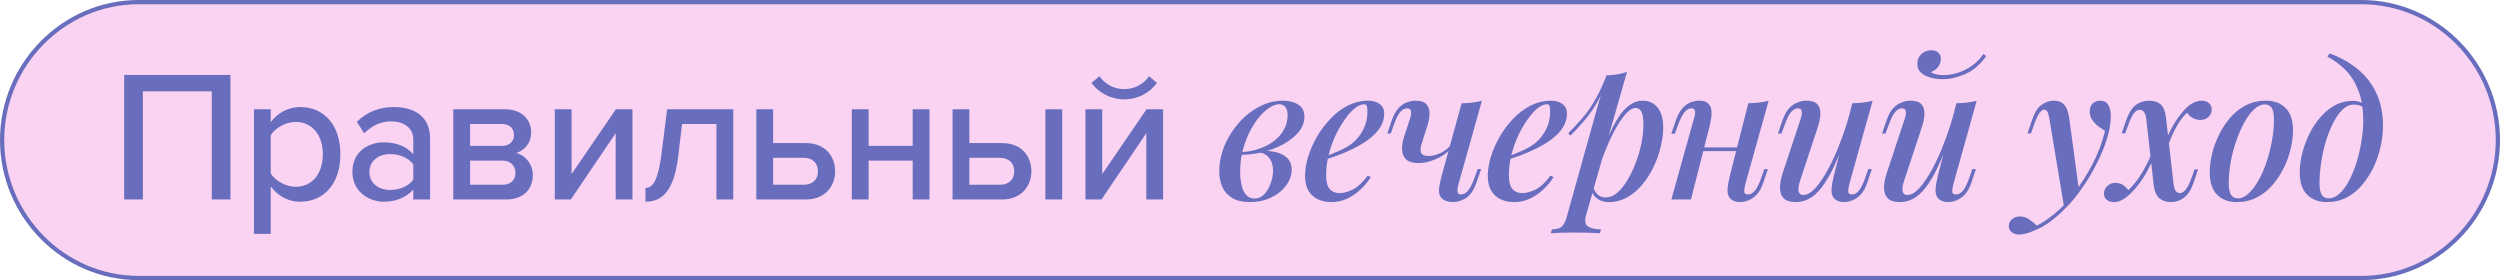
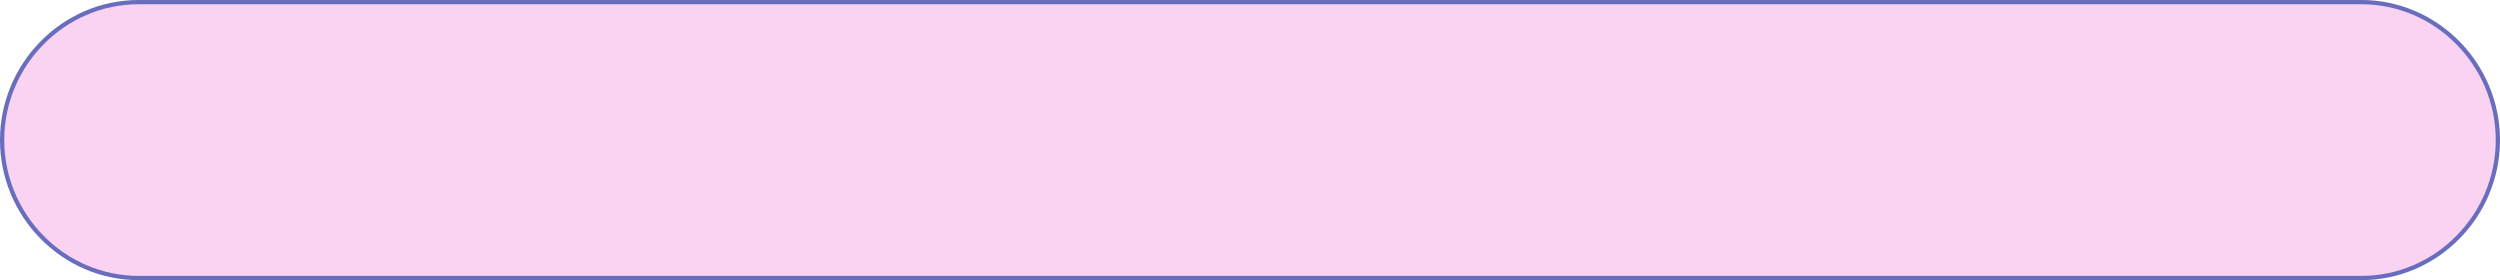
<svg xmlns="http://www.w3.org/2000/svg" width="589" height="66" viewBox="0 0 589 66" fill="none">
  <path d="M32.68 0.5H556.32C574.086 0.5 588.5 15.221 588.5 33C588.5 50.779 574.086 65.5 556.32 65.5H32.68C14.914 65.5 0.5 50.779 0.5 33C0.5 15.221 14.914 0.5 32.68 0.5Z" fill="#FAD3F2" stroke="#696DBE" />
-   <path d="M54.292 46.997H49.892V21.521H33.656V46.997H29.256V17.649H54.292V46.997ZM70.739 47.525C67.967 47.525 65.503 46.249 63.787 43.917V55.093H59.827V25.745H63.787V28.781C65.327 26.669 67.879 25.217 70.739 25.217C76.283 25.217 80.199 29.397 80.199 36.349C80.199 43.301 76.283 47.525 70.739 47.525ZM69.683 44.005C73.643 44.005 76.063 40.793 76.063 36.349C76.063 31.949 73.643 28.737 69.683 28.737C67.263 28.737 64.843 30.145 63.787 31.861V40.881C64.843 42.553 67.263 44.005 69.683 44.005ZM101.328 46.997H97.368V44.665C95.696 46.513 93.276 47.525 90.416 47.525C86.896 47.525 83.024 45.149 83.024 40.485C83.024 35.645 86.852 33.533 90.416 33.533C93.276 33.533 95.74 34.457 97.368 36.349V32.829C97.368 30.189 95.212 28.605 92.176 28.605C89.756 28.605 87.688 29.529 85.796 31.421L84.08 28.693C86.456 26.361 89.36 25.217 92.792 25.217C97.412 25.217 101.328 27.241 101.328 32.653V46.997ZM91.912 44.753C94.112 44.753 96.18 43.917 97.368 42.333V38.725C96.18 37.141 94.112 36.305 91.912 36.305C89.052 36.305 87.028 38.021 87.028 40.529C87.028 43.037 89.052 44.753 91.912 44.753ZM119.246 46.997H106.794V25.745H118.982C122.854 25.745 125.142 28.077 125.142 31.201C125.142 33.753 123.514 35.469 121.622 36.041C123.866 36.569 125.538 38.769 125.538 41.233C125.538 44.621 123.25 46.997 119.246 46.997ZM118.41 43.521C120.302 43.521 121.446 42.465 121.446 40.705C121.446 39.209 120.434 37.845 118.41 37.845H110.754V43.521H118.41ZM118.322 34.369C120.082 34.369 121.094 33.269 121.094 31.817C121.094 30.277 120.082 29.221 118.322 29.221H110.754V34.369H118.322ZM134.491 46.997H130.707V25.745H134.667V41.013L145.095 25.745H149.011V46.997H145.051V31.377L134.491 46.997ZM152.072 47.525V44.269C153.964 44.269 155.108 42.113 155.856 36.173L157.176 25.745H172.752V46.997H168.792V29.221H160.696L159.816 36.613C158.892 44.401 156.428 47.525 152.072 47.525ZM178.189 25.745H182.149V33.709H189.849C194.425 33.709 196.757 36.789 196.757 40.353C196.757 43.917 194.337 46.997 189.849 46.997H178.189V25.745ZM189.409 37.185H182.149V43.521H189.409C191.521 43.521 192.709 42.201 192.709 40.353C192.709 38.505 191.521 37.185 189.409 37.185ZM204.644 46.997H200.684V25.745H204.644V34.369H215.028V25.745H218.988V46.997H215.028V37.845H204.644V46.997ZM224.425 25.745H228.385V33.709H236.085C240.661 33.709 242.993 36.789 242.993 40.353C242.993 43.917 240.573 46.997 236.085 46.997H224.425V25.745ZM235.645 37.185H228.385V43.521H235.645C237.757 43.521 238.945 42.201 238.945 40.353C238.945 38.505 237.757 37.185 235.645 37.185ZM250.253 46.997H246.293V25.745H250.253V46.997ZM259.512 46.997H255.728V25.745H259.688V41.013L270.116 25.745H274.032V46.997H270.072V31.377L259.512 46.997ZM272.58 19.541C270.82 21.917 268.048 23.413 264.88 23.413C261.756 23.413 258.94 21.917 257.136 19.541L259.028 17.957C260.348 19.805 262.372 20.993 264.88 20.993C267.3 20.993 269.368 19.849 270.732 17.957L272.58 19.541ZM295.569 46.777C296.449 46.777 297.212 46.44 297.857 45.765C298.503 45.061 299.001 44.21 299.353 43.213C299.735 42.216 299.925 41.218 299.925 40.221C299.925 38.901 299.603 37.874 298.957 37.141C298.341 36.378 297.52 35.982 296.493 35.953L296.229 35.689C297.549 35.484 298.825 35.498 300.057 35.733C301.319 35.938 302.345 36.393 303.137 37.097C303.929 37.801 304.325 38.769 304.325 40.001C304.325 40.91 304.091 41.82 303.621 42.729C303.152 43.609 302.477 44.43 301.597 45.193C300.717 45.926 299.676 46.513 298.473 46.953C297.271 47.393 295.936 47.613 294.469 47.613C292.768 47.613 291.375 47.29 290.289 46.645C289.233 46 288.456 45.12 287.957 44.005C287.488 42.89 287.253 41.644 287.253 40.265C287.253 38.74 287.503 37.2 288.001 35.645C288.5 34.09 289.219 32.609 290.157 31.201C291.096 29.764 292.181 28.488 293.413 27.373C294.675 26.258 296.039 25.378 297.505 24.733C299.001 24.058 300.571 23.721 302.213 23.721C303.709 23.721 304.927 24.029 305.865 24.645C306.833 25.232 307.317 26.185 307.317 27.505C307.317 28.796 306.863 29.998 305.953 31.113C305.044 32.198 303.827 33.166 302.301 34.017C300.776 34.838 299.089 35.469 297.241 35.909C295.423 36.32 293.604 36.51 291.785 36.481L292.005 35.821C293.443 35.821 294.836 35.616 296.185 35.205C297.535 34.794 298.752 34.208 299.837 33.445C300.923 32.682 301.773 31.773 302.389 30.717C303.035 29.632 303.357 28.444 303.357 27.153C303.357 26.244 303.167 25.584 302.785 25.173C302.433 24.762 301.964 24.557 301.377 24.557C300.497 24.557 299.515 24.982 298.429 25.833C297.373 26.654 296.376 27.798 295.437 29.265C294.499 30.732 293.721 32.418 293.105 34.325C292.489 36.232 292.181 38.256 292.181 40.397C292.181 42.333 292.46 43.888 293.017 45.061C293.604 46.205 294.455 46.777 295.569 46.777ZM311.469 37.141C312.965 36.613 314.329 36.07 315.561 35.513C316.822 34.956 317.849 34.354 318.641 33.709C319.726 32.8 320.577 31.729 321.193 30.497C321.838 29.236 322.161 27.857 322.161 26.361C322.161 25.598 322.102 25.114 321.985 24.909C321.868 24.674 321.692 24.557 321.457 24.557C320.753 24.557 319.99 24.88 319.169 25.525C318.377 26.17 317.585 27.065 316.793 28.209C316.001 29.324 315.268 30.6 314.593 32.037C313.948 33.445 313.42 34.956 313.009 36.569C312.628 38.153 312.437 39.722 312.437 41.277C312.437 42.802 312.716 43.888 313.273 44.533C313.86 45.178 314.622 45.501 315.561 45.501C316.529 45.501 317.6 45.208 318.773 44.621C319.946 44.005 321.105 42.92 322.249 41.365L322.953 41.717C322.366 42.685 321.604 43.624 320.665 44.533C319.726 45.442 318.656 46.19 317.453 46.777C316.28 47.334 315.004 47.613 313.625 47.613C312.422 47.613 311.352 47.378 310.413 46.909C309.474 46.44 308.741 45.75 308.213 44.841C307.714 43.902 307.465 42.758 307.465 41.409C307.465 40.06 307.7 38.593 308.169 37.009C308.668 35.396 309.357 33.812 310.237 32.257C311.146 30.702 312.217 29.28 313.449 27.989C314.681 26.669 316.06 25.628 317.585 24.865C319.11 24.102 320.724 23.721 322.425 23.721C323.481 23.721 324.361 23.985 325.065 24.513C325.769 25.012 326.121 25.774 326.121 26.801C326.121 27.974 325.784 29.074 325.109 30.101C324.464 31.098 323.584 32.008 322.469 32.829C321.354 33.65 320.137 34.384 318.817 35.029C317.526 35.674 316.221 36.232 314.901 36.701C313.61 37.17 312.452 37.552 311.425 37.845L311.469 37.141ZM342.198 34.589C341.67 35.293 340.966 35.938 340.086 36.525C339.206 37.082 338.252 37.537 337.226 37.889C336.228 38.241 335.216 38.417 334.19 38.417C332.899 38.417 331.931 38.138 331.286 37.581C330.67 36.994 330.347 36.202 330.318 35.205C330.288 34.208 330.494 33.064 330.934 31.773L332.166 28.077C332.459 27.197 332.547 26.552 332.43 26.141C332.312 25.73 331.99 25.525 331.462 25.525C330.963 25.525 330.45 25.804 329.922 26.361C329.423 26.918 328.88 28.018 328.294 29.661L327.678 31.465H326.842L327.942 28.253C328.382 27.021 328.91 26.082 329.526 25.437C330.142 24.792 330.787 24.352 331.462 24.117C332.166 23.853 332.826 23.721 333.442 23.721C334.732 23.721 335.627 24.029 336.126 24.645C336.624 25.232 336.844 26.009 336.786 26.977C336.756 27.945 336.536 29.001 336.126 30.145L335.114 33.313C334.674 34.574 334.571 35.469 334.806 35.997C335.07 36.496 335.686 36.745 336.654 36.745C337.504 36.745 338.428 36.51 339.426 36.041C340.452 35.542 341.318 34.838 342.022 33.929L342.198 34.589ZM343.65 43.257C343.444 44.02 343.356 44.636 343.386 45.105C343.415 45.574 343.694 45.809 344.222 45.809C344.838 45.809 345.395 45.501 345.894 44.885C346.422 44.24 346.95 43.169 347.478 41.673L348.138 39.825H348.974L347.83 43.081C347.214 44.841 346.392 46.044 345.366 46.689C344.339 47.305 343.327 47.613 342.33 47.613C341.655 47.613 341.054 47.496 340.526 47.261C340.027 47.056 339.646 46.748 339.382 46.337C339.088 45.868 338.971 45.237 339.03 44.445C339.118 43.653 339.323 42.656 339.646 41.453L344.354 24.337C345.234 24.308 346.084 24.249 346.906 24.161C347.727 24.073 348.475 23.926 349.15 23.721L343.65 43.257ZM354.525 37.141C356.021 36.613 357.385 36.07 358.617 35.513C359.879 34.956 360.905 34.354 361.697 33.709C362.783 32.8 363.633 31.729 364.249 30.497C364.895 29.236 365.217 27.857 365.217 26.361C365.217 25.598 365.159 25.114 365.041 24.909C364.924 24.674 364.748 24.557 364.513 24.557C363.809 24.557 363.047 24.88 362.225 25.525C361.433 26.17 360.641 27.065 359.849 28.209C359.057 29.324 358.324 30.6 357.649 32.037C357.004 33.445 356.476 34.956 356.065 36.569C355.684 38.153 355.493 39.722 355.493 41.277C355.493 42.802 355.772 43.888 356.329 44.533C356.916 45.178 357.679 45.501 358.617 45.501C359.585 45.501 360.656 45.208 361.829 44.621C363.003 44.005 364.161 42.92 365.305 41.365L366.009 41.717C365.423 42.685 364.66 43.624 363.721 44.533C362.783 45.442 361.712 46.19 360.509 46.777C359.336 47.334 358.06 47.613 356.681 47.613C355.479 47.613 354.408 47.378 353.469 46.909C352.531 46.44 351.797 45.75 351.269 44.841C350.771 43.902 350.521 42.758 350.521 41.409C350.521 40.06 350.756 38.593 351.225 37.009C351.724 35.396 352.413 33.812 353.293 32.257C354.203 30.702 355.273 29.28 356.505 27.989C357.737 26.669 359.116 25.628 360.641 24.865C362.167 24.102 363.78 23.721 365.481 23.721C366.537 23.721 367.417 23.985 368.121 24.513C368.825 25.012 369.177 25.774 369.177 26.801C369.177 27.974 368.84 29.074 368.165 30.101C367.52 31.098 366.64 32.008 365.525 32.829C364.411 33.65 363.193 34.384 361.873 35.029C360.583 35.674 359.277 36.232 357.957 36.701C356.667 37.17 355.508 37.552 354.481 37.845L354.525 37.141ZM385.342 25.437C384.638 25.437 383.846 25.921 382.966 26.889C382.115 27.857 381.25 29.162 380.37 30.805C379.49 32.448 378.654 34.31 377.862 36.393C377.07 38.476 376.41 40.632 375.882 42.861L376.674 38.197C377.847 34.706 378.977 31.905 380.062 29.793C381.147 27.681 382.262 26.141 383.406 25.173C384.55 24.205 385.753 23.721 387.014 23.721C388.51 23.721 389.683 24.264 390.534 25.349C391.414 26.405 391.854 27.989 391.854 30.101C391.854 31.45 391.663 32.917 391.282 34.501C390.93 36.056 390.387 37.61 389.654 39.165C388.95 40.69 388.07 42.098 387.014 43.389C385.958 44.68 384.755 45.706 383.406 46.469C382.057 47.232 380.546 47.613 378.874 47.613C377.994 47.613 377.187 47.378 376.454 46.909C375.75 46.44 375.251 45.78 374.958 44.929L375.31 44.093C375.691 44.973 376.117 45.604 376.586 45.985C377.085 46.337 377.657 46.513 378.302 46.513C379.241 46.513 380.15 46.146 381.03 45.413C381.91 44.65 382.717 43.638 383.45 42.377C384.213 41.116 384.873 39.722 385.43 38.197C386.017 36.672 386.457 35.132 386.75 33.577C387.043 32.022 387.19 30.57 387.19 29.221C387.19 27.872 387.029 26.904 386.706 26.317C386.383 25.73 385.929 25.437 385.342 25.437ZM378.434 17.781C379.314 17.722 380.165 17.634 380.986 17.517C381.807 17.4 382.585 17.209 383.318 16.945L373.682 50.693C373.301 52.013 373.447 52.893 374.122 53.333C374.797 53.802 375.823 54.037 377.202 54.037L376.938 54.961C376.322 54.932 375.442 54.888 374.298 54.829C373.154 54.8 371.951 54.785 370.69 54.785C369.693 54.785 368.681 54.8 367.654 54.829C366.627 54.888 365.865 54.932 365.366 54.961L365.63 54.037C366.686 54.037 367.449 53.832 367.918 53.421C368.387 53.04 368.769 52.336 369.062 51.309L378.434 17.781ZM369.502 31.377C370.617 30.262 371.658 29.148 372.626 28.033C373.623 26.918 374.577 25.598 375.486 24.073C376.425 22.548 377.363 20.612 378.302 18.265L378.434 18.969C377.818 20.993 377.07 22.768 376.19 24.293C375.31 25.789 374.342 27.153 373.286 28.385C372.259 29.617 371.159 30.805 369.986 31.949L369.502 31.377ZM399.225 34.721H411.105V35.601H399.225V34.721ZM398.389 46.997H393.769L399.049 28.077C399.167 27.754 399.255 27.402 399.313 27.021C399.401 26.61 399.387 26.258 399.269 25.965C399.181 25.672 398.917 25.525 398.477 25.525C397.891 25.525 397.348 25.833 396.849 26.449C396.351 27.065 395.823 28.136 395.265 29.661L394.605 31.509H393.769L394.869 28.253C395.309 27.05 395.823 26.126 396.409 25.481C396.996 24.836 397.627 24.381 398.301 24.117C399.005 23.853 399.695 23.721 400.369 23.721C401.279 23.721 401.953 23.926 402.393 24.337C402.833 24.718 403.097 25.217 403.185 25.833C403.273 26.449 403.259 27.124 403.141 27.857C403.053 28.561 402.921 29.236 402.745 29.881L398.389 46.997ZM411.237 43.257C411.032 44.02 410.929 44.636 410.929 45.105C410.959 45.574 411.252 45.809 411.809 45.809C412.425 45.809 412.983 45.501 413.481 44.885C414.009 44.24 414.523 43.169 415.021 41.673L415.681 39.825H416.517L415.417 43.081C415.007 44.284 414.493 45.208 413.877 45.853C413.261 46.498 412.601 46.953 411.897 47.217C411.223 47.481 410.548 47.613 409.873 47.613C409.316 47.613 408.803 47.496 408.333 47.261C407.893 47.056 407.556 46.748 407.321 46.337C407.057 45.809 406.955 45.164 407.013 44.401C407.072 43.638 407.248 42.656 407.541 41.453L411.897 24.337C412.807 24.308 413.657 24.249 414.449 24.161C415.271 24.073 416.019 23.926 416.693 23.721L411.237 43.257ZM435.12 31.685C434.035 34.736 433.008 37.288 432.04 39.341C431.072 41.365 430.104 42.993 429.136 44.225C428.198 45.428 427.23 46.293 426.232 46.821C425.235 47.349 424.208 47.613 423.152 47.613C421.862 47.613 420.908 47.334 420.292 46.777C419.706 46.19 419.398 45.398 419.368 44.401C419.339 43.404 419.53 42.26 419.94 40.969L424.208 28.077C424.502 27.197 424.59 26.552 424.472 26.141C424.384 25.73 424.076 25.525 423.548 25.525C423.05 25.525 422.536 25.804 422.008 26.361C421.51 26.918 420.967 28.018 420.38 29.661L419.72 31.465H418.884L419.984 28.253C420.424 27.021 420.952 26.082 421.568 25.437C422.214 24.792 422.874 24.352 423.548 24.117C424.252 23.853 424.912 23.721 425.528 23.721C426.819 23.721 427.714 24.014 428.212 24.601C428.711 25.188 428.931 25.98 428.872 26.977C428.843 27.945 428.623 29.001 428.212 30.145L424.12 42.509C423.358 44.797 423.622 45.941 424.912 45.941C425.558 45.941 426.262 45.618 427.024 44.973C427.787 44.298 428.564 43.345 429.356 42.113C430.178 40.881 430.984 39.429 431.776 37.757C432.568 36.085 433.331 34.237 434.064 32.213C434.798 30.189 435.458 28.048 436.044 25.789L435.12 31.685ZM435.736 43.257C435.531 44.02 435.428 44.636 435.428 45.105C435.458 45.574 435.751 45.809 436.308 45.809C436.924 45.809 437.482 45.501 437.98 44.885C438.508 44.24 439.022 43.169 439.52 41.673L440.18 39.825H441.016L439.916 43.081C439.506 44.284 438.992 45.208 438.376 45.853C437.76 46.498 437.1 46.953 436.396 47.217C435.722 47.481 435.047 47.613 434.372 47.613C433.815 47.613 433.302 47.496 432.832 47.261C432.392 47.056 432.055 46.748 431.82 46.337C431.556 45.809 431.454 45.164 431.512 44.401C431.571 43.638 431.747 42.656 432.04 41.453L436.396 24.337C437.306 24.308 438.156 24.249 438.948 24.161C439.77 24.073 440.518 23.926 441.192 23.721L435.736 43.257ZM459.635 31.685C458.549 34.736 457.523 37.288 456.555 39.341C455.587 41.365 454.619 42.993 453.651 44.225C452.712 45.428 451.744 46.293 450.747 46.821C449.749 47.349 448.723 47.613 447.667 47.613C446.376 47.613 445.423 47.334 444.807 46.777C444.22 46.19 443.912 45.398 443.883 44.401C443.853 43.404 444.044 42.26 444.455 40.969L448.723 28.077C449.016 27.197 449.104 26.552 448.987 26.141C448.899 25.73 448.591 25.525 448.063 25.525C447.564 25.525 447.051 25.804 446.523 26.361C446.024 26.918 445.481 28.018 444.895 29.661L444.235 31.465H443.399L444.499 28.253C444.939 27.021 445.467 26.082 446.083 25.437C446.728 24.792 447.388 24.352 448.063 24.117C448.767 23.853 449.427 23.721 450.043 23.721C451.333 23.721 452.228 24.014 452.727 24.601C453.225 25.188 453.445 25.98 453.387 26.977C453.357 27.945 453.137 29.001 452.727 30.145L448.635 42.509C447.872 44.797 448.136 45.941 449.427 45.941C450.072 45.941 450.776 45.618 451.539 44.973C452.301 44.298 453.079 43.345 453.871 42.113C454.692 40.881 455.499 39.429 456.291 37.757C457.083 36.085 457.845 34.237 458.579 32.213C459.312 30.189 459.972 28.048 460.559 25.789L459.635 31.685ZM460.251 43.257C460.045 44.02 459.943 44.636 459.943 45.105C459.972 45.574 460.265 45.809 460.823 45.809C461.439 45.809 461.996 45.501 462.495 44.885C463.023 44.24 463.536 43.169 464.035 41.673L464.695 39.825H465.531L464.431 43.081C464.02 44.284 463.507 45.208 462.891 45.853C462.275 46.498 461.615 46.953 460.911 47.217C460.236 47.481 459.561 47.613 458.887 47.613C458.329 47.613 457.816 47.496 457.347 47.261C456.907 47.056 456.569 46.748 456.335 46.337C456.071 45.809 455.968 45.164 456.027 44.401C456.085 43.638 456.261 42.656 456.555 41.453L460.911 24.337C461.82 24.308 462.671 24.249 463.463 24.161C464.284 24.073 465.032 23.926 465.707 23.721L460.251 43.257ZM454.883 16.989C455.117 17.165 455.499 17.326 456.027 17.473C456.584 17.62 457.2 17.693 457.875 17.693C459.019 17.693 460.177 17.502 461.351 17.121C462.524 16.74 463.624 16.182 464.651 15.449C465.707 14.686 466.587 13.777 467.291 12.721L467.951 13.205C466.572 15.17 464.944 16.578 463.067 17.429C461.189 18.25 459.385 18.661 457.655 18.661C456.775 18.661 455.865 18.544 454.927 18.309C454.017 18.074 453.255 17.693 452.639 17.165C452.023 16.637 451.715 15.918 451.715 15.009C451.715 14.07 452.037 13.308 452.683 12.721C453.328 12.134 454.105 11.841 455.015 11.841C455.719 11.841 456.261 12.017 456.643 12.369C457.053 12.721 457.259 13.234 457.259 13.909C457.259 14.642 457.024 15.288 456.555 15.845C456.115 16.373 455.557 16.754 454.883 16.989ZM489.821 44.929L486.301 48.845L482.869 28.165C482.723 27.285 482.561 26.684 482.385 26.361C482.209 26.009 481.931 25.833 481.549 25.833C481.256 25.833 480.919 26.082 480.537 26.581C480.156 27.05 479.687 28.062 479.129 29.617L478.513 31.421H477.677L478.777 28.209C479.393 26.42 480.156 25.232 481.065 24.645C481.975 24.029 482.928 23.721 483.925 23.721C484.952 23.721 485.744 24.029 486.301 24.645C486.888 25.232 487.299 26.346 487.533 27.989L489.821 44.929ZM479.877 53.157C481.197 52.482 482.576 51.558 484.013 50.385C485.451 49.241 486.932 47.686 488.457 45.721C490.159 43.58 491.684 41.204 493.033 38.593C494.383 35.982 495.351 33.386 495.937 30.805C495.38 30.482 494.808 30.101 494.221 29.661C493.664 29.192 493.195 28.664 492.813 28.077C492.461 27.49 492.3 26.83 492.329 26.097C492.388 25.334 492.637 24.748 493.077 24.337C493.517 23.926 494.104 23.721 494.837 23.721C495.688 23.721 496.304 24.044 496.685 24.689C497.096 25.305 497.301 26.214 497.301 27.417C497.301 28.884 497.052 30.468 496.553 32.169C496.084 33.841 495.424 35.557 494.573 37.317C493.752 39.077 492.828 40.778 491.801 42.421C490.775 44.034 489.719 45.516 488.633 46.865C488.017 47.628 487.24 48.464 486.301 49.373C485.392 50.312 484.351 51.221 483.177 52.101C482.033 52.981 480.757 53.714 479.349 54.301C478.557 54.653 477.853 54.902 477.237 55.049C476.651 55.196 476.167 55.269 475.785 55.269C475.081 55.269 474.495 55.093 474.025 54.741C473.527 54.389 473.277 53.89 473.277 53.245C473.277 52.57 473.541 52.028 474.069 51.617C474.568 51.206 475.169 51.001 475.873 51.001C476.636 51.001 477.34 51.206 477.985 51.617C478.66 52.057 479.291 52.57 479.877 53.157ZM512.106 43.477C512.223 44.24 512.399 44.768 512.634 45.061C512.898 45.354 513.22 45.501 513.602 45.501C514.012 45.501 514.438 45.252 514.878 44.753C515.347 44.254 515.875 43.184 516.462 41.541L517.034 39.913H517.87L516.77 43.125C516.359 44.328 515.86 45.252 515.274 45.897C514.687 46.542 514.071 46.982 513.426 47.217C512.78 47.481 512.12 47.613 511.446 47.613C510.419 47.613 509.524 47.32 508.762 46.733C508.028 46.117 507.574 45.032 507.398 43.477L505.638 27.857C505.52 27.094 505.33 26.581 505.066 26.317C504.802 26.024 504.479 25.877 504.098 25.877C503.834 25.877 503.555 25.98 503.262 26.185C502.968 26.361 502.66 26.742 502.338 27.329C502.015 27.886 501.663 28.708 501.282 29.793L500.71 31.421H499.874L500.974 28.209C501.414 27.006 501.912 26.082 502.47 25.437C503.027 24.792 503.643 24.352 504.318 24.117C504.992 23.853 505.667 23.721 506.342 23.721C507.486 23.721 508.395 24.014 509.07 24.601C509.744 25.188 510.17 26.317 510.346 27.989L512.106 43.477ZM515.274 26.537C514.423 27.358 513.675 28.312 513.03 29.397C512.414 30.453 511.886 31.524 511.446 32.609C511.006 33.694 510.624 34.677 510.302 35.557C510.302 35.557 510.155 35.557 509.862 35.557C509.568 35.528 509.422 35.513 509.422 35.513C509.598 34.985 509.803 34.369 510.038 33.665C510.302 32.961 510.624 32.213 511.006 31.421C511.387 30.6 511.842 29.764 512.37 28.913C512.898 28.033 513.499 27.197 514.174 26.405C515.024 25.408 515.802 24.718 516.506 24.337C517.239 23.926 517.972 23.721 518.706 23.721C519.41 23.721 519.982 23.912 520.422 24.293C520.862 24.645 521.082 25.144 521.082 25.789C521.082 26.464 520.832 27.05 520.334 27.549C519.864 28.018 519.234 28.253 518.442 28.253C517.738 28.253 517.107 28.092 516.55 27.769C515.992 27.446 515.567 27.036 515.274 26.537ZM501.458 44.797C502.748 43.536 503.878 42.069 504.846 40.397C505.814 38.725 506.547 37.185 507.046 35.777C507.046 35.777 507.178 35.806 507.442 35.865C507.706 35.894 507.838 35.909 507.838 35.909C507.544 36.73 507.178 37.64 506.738 38.637C506.298 39.605 505.74 40.632 505.066 41.717C504.42 42.773 503.614 43.829 502.646 44.885C501.795 45.824 500.988 46.513 500.226 46.953C499.492 47.393 498.774 47.613 498.07 47.613C497.307 47.613 496.72 47.422 496.31 47.041C495.899 46.689 495.694 46.205 495.694 45.589C495.694 44.885 495.958 44.298 496.486 43.829C496.984 43.33 497.6 43.081 498.334 43.081C499.096 43.081 499.727 43.257 500.226 43.609C500.724 43.961 501.135 44.357 501.458 44.797ZM533.588 24.601C532.737 24.601 531.901 24.982 531.08 25.745C530.258 26.508 529.481 27.549 528.748 28.869C528.044 30.16 527.413 31.612 526.856 33.225C526.298 34.838 525.858 36.51 525.536 38.241C525.242 39.972 525.096 41.614 525.096 43.169C525.096 44.401 525.272 45.31 525.624 45.897C526.005 46.454 526.548 46.733 527.252 46.733C528.102 46.733 528.938 46.352 529.76 45.589C530.581 44.826 531.358 43.8 532.092 42.509C532.825 41.218 533.456 39.781 533.984 38.197C534.541 36.584 534.966 34.912 535.26 33.181C535.582 31.45 535.744 29.778 535.744 28.165C535.744 26.874 535.568 25.965 535.216 25.437C534.864 24.88 534.321 24.601 533.588 24.601ZM520.608 40.573C520.608 39.282 520.784 37.874 521.136 36.349C521.488 34.824 522.03 33.313 522.764 31.817C523.497 30.321 524.377 28.972 525.404 27.769C526.46 26.537 527.692 25.554 529.1 24.821C530.537 24.088 532.121 23.721 533.852 23.721C535.817 23.721 537.372 24.308 538.516 25.481C539.66 26.625 540.232 28.385 540.232 30.761C540.232 32.052 540.056 33.46 539.704 34.985C539.352 36.51 538.809 38.021 538.076 39.517C537.342 41.013 536.448 42.377 535.392 43.609C534.365 44.812 533.133 45.78 531.696 46.513C530.288 47.246 528.718 47.613 526.988 47.613C525.022 47.613 523.468 47.026 522.324 45.853C521.18 44.68 520.608 42.92 520.608 40.573ZM556.774 28.473C556.774 25.628 556.392 23.252 555.63 21.345C554.896 19.409 553.899 17.81 552.638 16.549C551.376 15.258 549.939 14.188 548.326 13.337L548.854 12.589C551.318 13.469 553.503 14.686 555.41 16.241C557.316 17.766 558.798 19.658 559.854 21.917C560.91 24.146 561.438 26.742 561.438 29.705C561.438 31.26 561.247 32.873 560.866 34.545C560.514 36.188 559.971 37.786 559.238 39.341C558.504 40.866 557.61 42.26 556.554 43.521C555.527 44.782 554.31 45.78 552.902 46.513C551.494 47.246 549.924 47.613 548.194 47.613C546.962 47.613 545.862 47.364 544.894 46.865C543.926 46.366 543.163 45.604 542.606 44.577C542.078 43.521 541.814 42.186 541.814 40.573C541.814 39.282 541.99 37.874 542.342 36.349C542.723 34.824 543.251 33.328 543.926 31.861C544.63 30.365 545.495 29.016 546.522 27.813C547.548 26.581 548.707 25.598 549.998 24.865C551.318 24.132 552.77 23.765 554.354 23.765C555.263 23.765 555.952 23.926 556.422 24.249C556.891 24.542 557.302 24.88 557.654 25.261L557.346 25.789C557.052 25.408 556.671 25.129 556.202 24.953C555.732 24.748 555.16 24.645 554.486 24.645C553.606 24.645 552.755 25.026 551.934 25.789C551.142 26.552 550.408 27.593 549.734 28.913C549.059 30.204 548.472 31.656 547.974 33.269C547.504 34.882 547.138 36.54 546.874 38.241C546.61 39.942 546.478 41.57 546.478 43.125C546.478 44.416 546.654 45.34 547.006 45.897C547.387 46.454 547.93 46.733 548.634 46.733C549.514 46.733 550.364 46.366 551.186 45.633C552.007 44.87 552.755 43.858 553.43 42.597C554.104 41.306 554.691 39.869 555.19 38.285C555.688 36.701 556.07 35.073 556.334 33.401C556.627 31.7 556.774 30.057 556.774 28.473Z" fill="#696DBE" />
</svg>